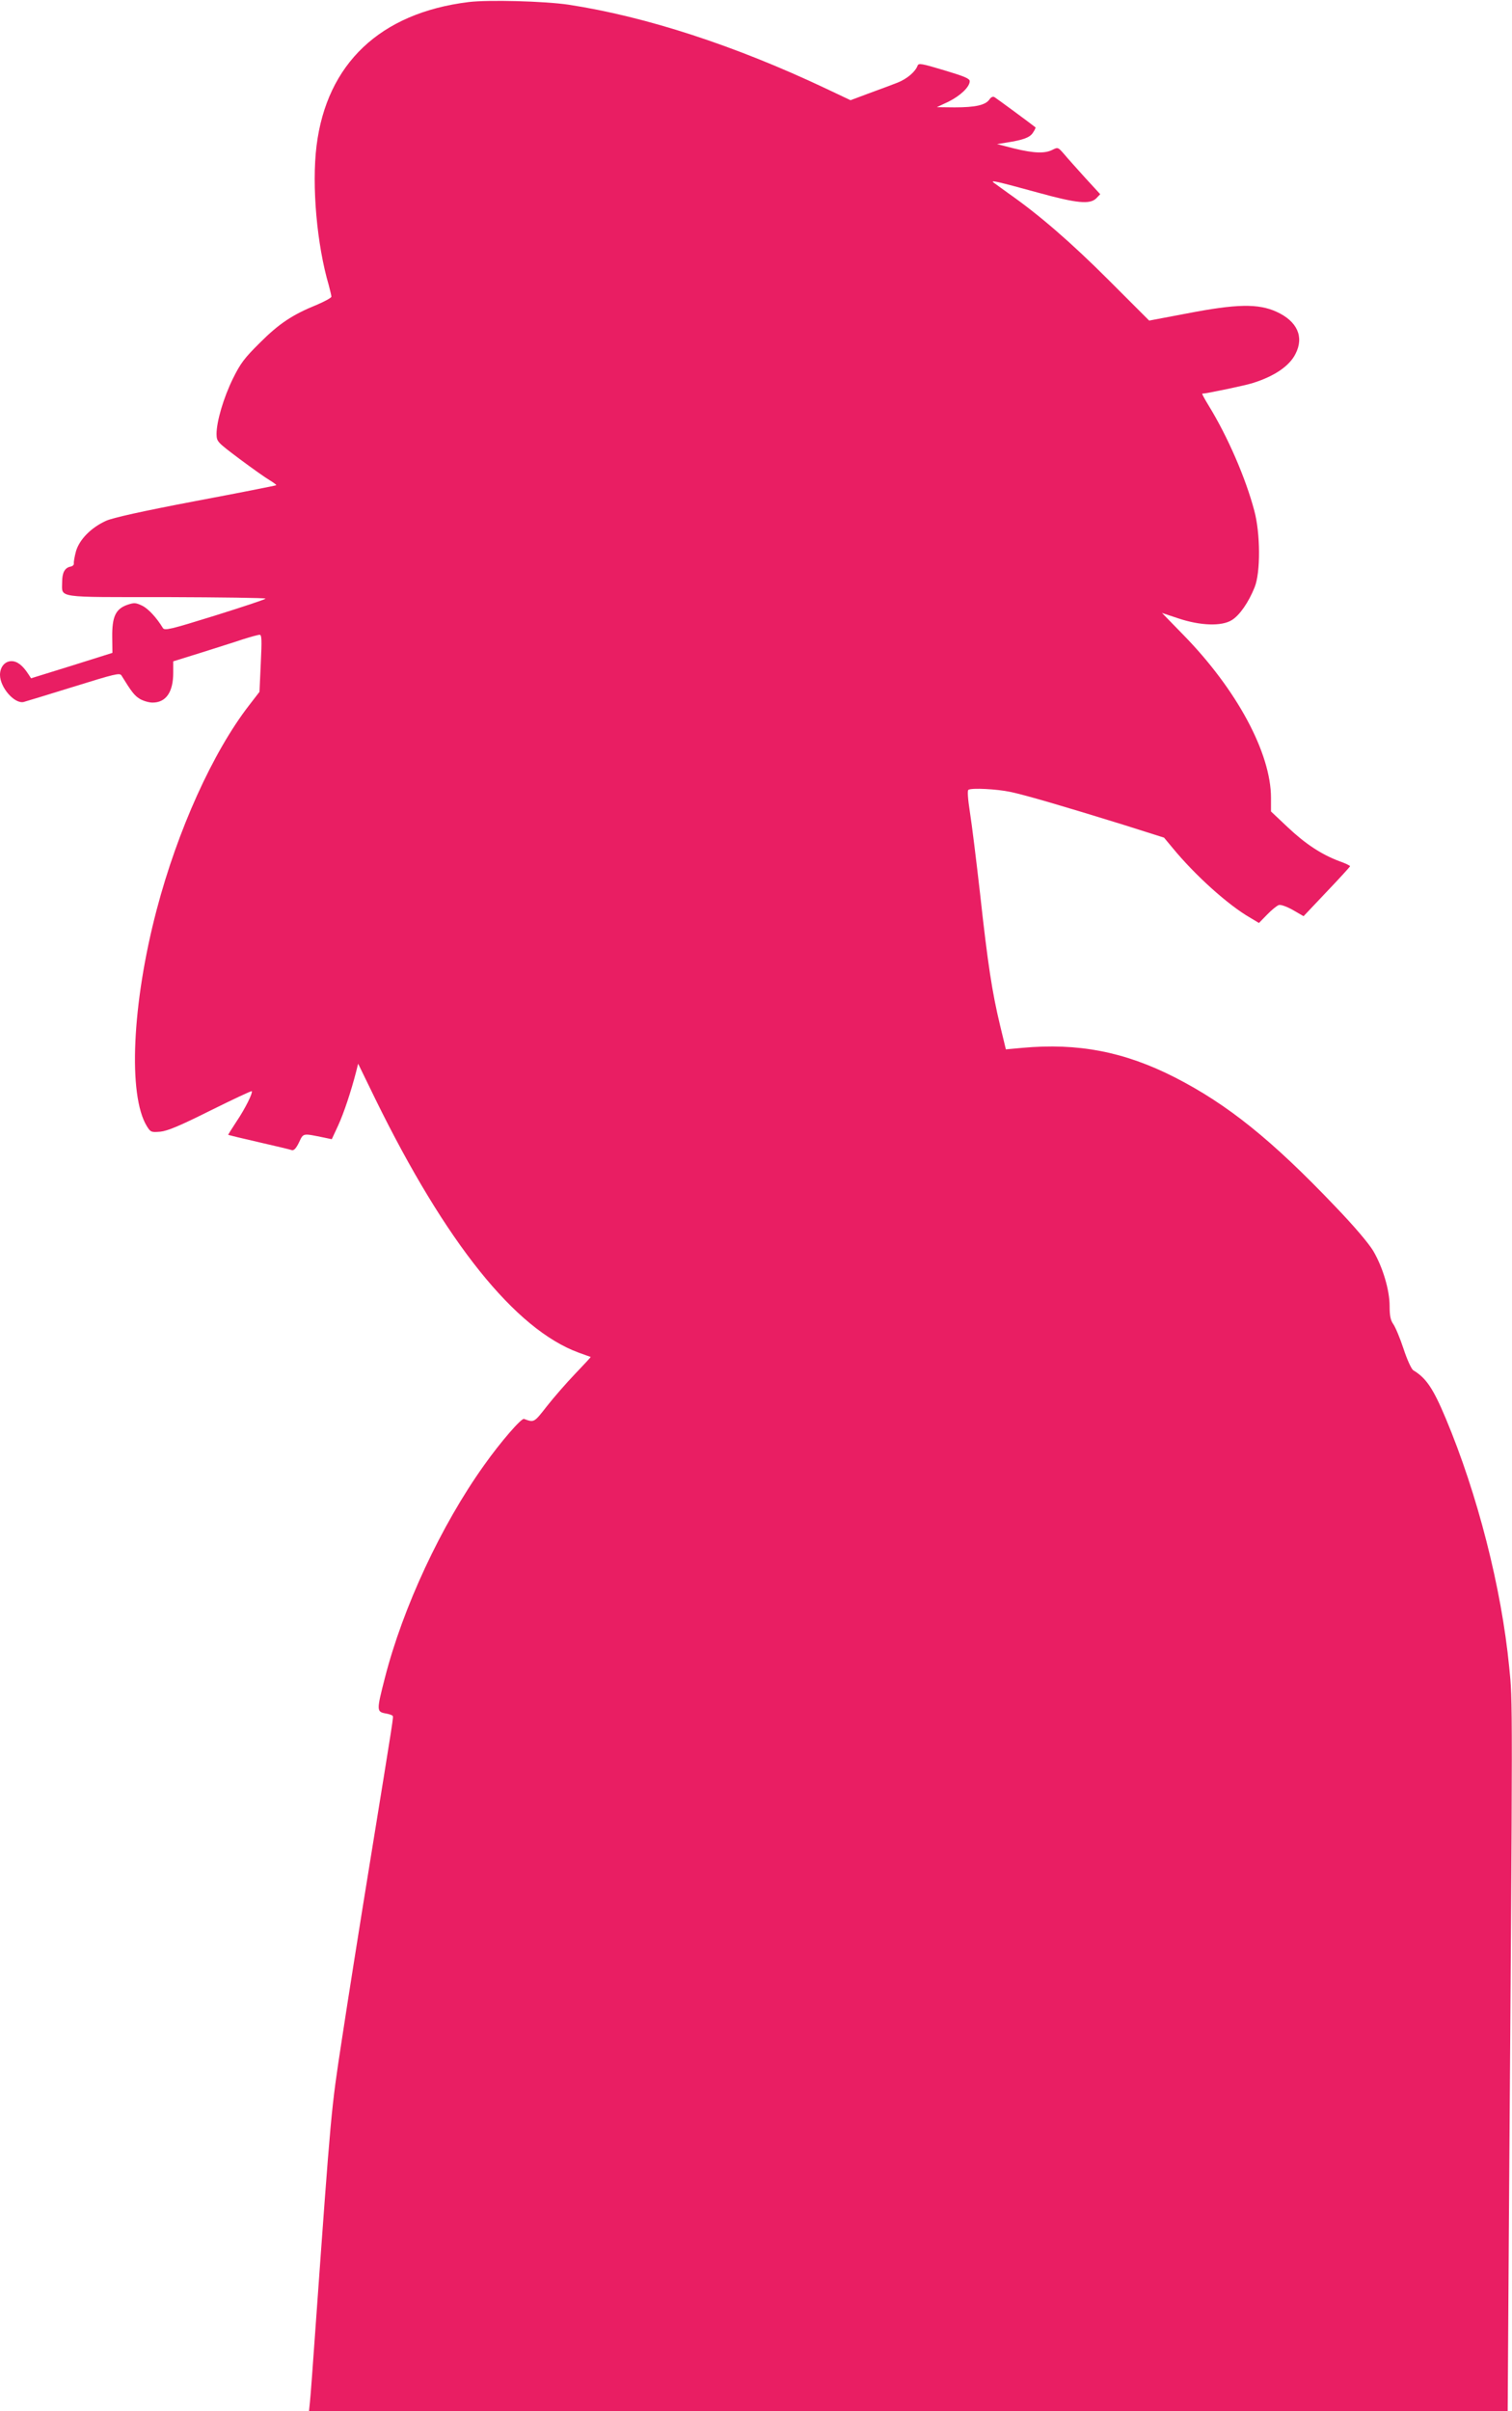
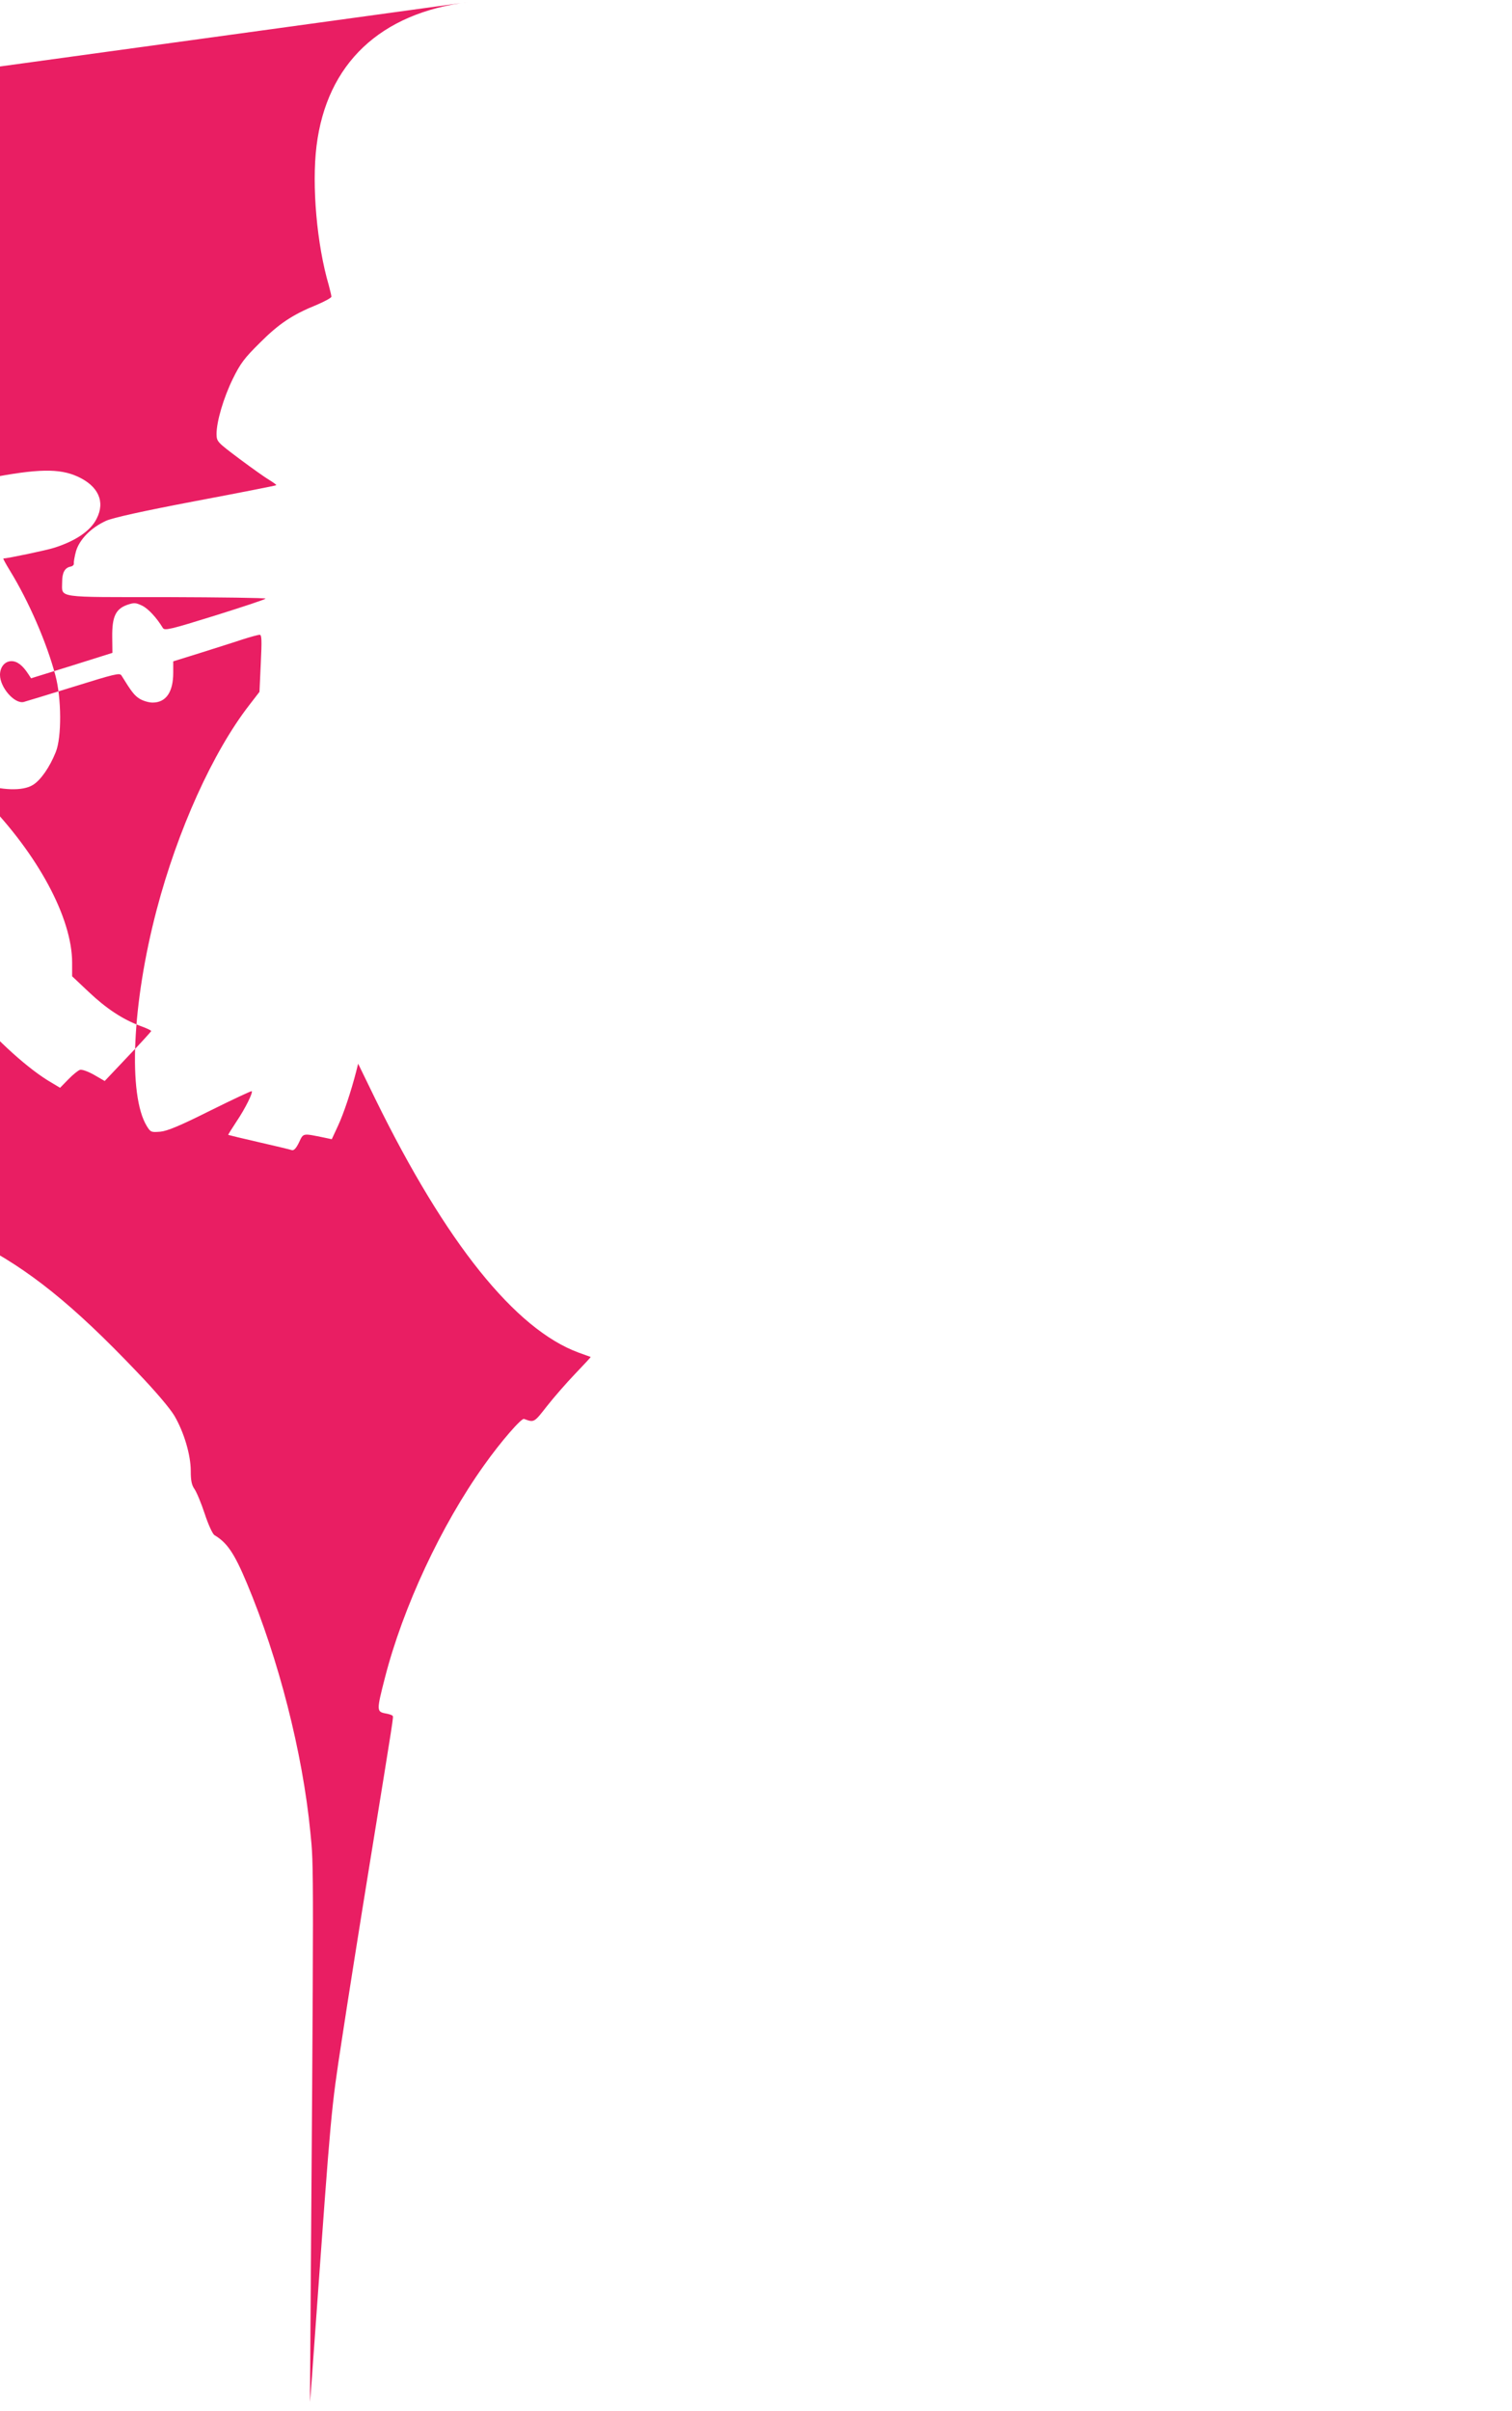
<svg xmlns="http://www.w3.org/2000/svg" version="1.0" width="803pt" height="1280pt" viewBox="0 0 803 1280" preserveAspectRatio="xMidYMid meet">
  <g transform="translate(0,1280) scale(0.1,-0.1)" fill="#e91e63" stroke="none">
-     <path d="M2488 12789 c-469 -58 -753 -327 -807 -764 -26 -211 2 -525 65 -739 7 -27 14 -55 14 -61 0 -6 -35 -25 -77 -43 -131 -53 -202 -101 -303 -202 -82 -81 -103 -109 -143 -190 -50 -102 -87 -228 -87 -294 1 -41 2 -42 123 -133 67 -50 139 -101 160 -113 21 -13 36 -24 34 -26 -2 -2 -194 -40 -428 -84 -284 -54 -441 -89 -476 -105 -79 -36 -140 -98 -159 -160 -8 -29 -13 -59 -12 -66 2 -7 -6 -15 -17 -17 -31 -6 -45 -32 -45 -82 0 -86 -42 -80 553 -80 290 -1 527 -4 527 -8 0 -4 -121 -44 -268 -90 -238 -74 -268 -81 -277 -66 -34 56 -79 104 -111 119 -34 16 -42 16 -78 4 -62 -22 -81 -63 -80 -170 l1 -85 -216 -68 -216 -67 -15 23 c-30 46 -59 68 -89 68 -35 0 -61 -31 -61 -73 0 -66 76 -154 125 -144 11 3 130 39 265 81 219 68 246 75 255 60 53 -86 69 -107 97 -124 18 -11 49 -20 68 -20 72 0 110 56 110 159 l0 60 148 46 c81 26 181 57 222 71 41 13 81 24 89 24 11 0 12 -27 6 -151 l-7 -152 -54 -70 c-194 -250 -381 -665 -492 -1087 -131 -498 -153 -985 -52 -1149 20 -32 23 -33 72 -29 38 4 103 31 265 112 119 59 217 105 220 103 7 -8 -35 -93 -81 -161 -25 -38 -45 -70 -44 -71 2 -1 75 -19 163 -39 88 -20 167 -39 175 -42 11 -3 23 10 38 41 24 51 18 49 136 25 l38 -8 33 71 c31 67 69 182 96 286 l11 44 92 -189 c374 -762 742 -1221 1079 -1345 34 -12 63 -23 64 -23 1 -1 -36 -41 -83 -90 -46 -48 -114 -126 -150 -172 -68 -87 -67 -87 -121 -67 -14 5 -123 -120 -213 -247 -227 -318 -430 -753 -526 -1128 -44 -171 -44 -179 1 -188 19 -3 37 -9 40 -13 5 -8 9 19 -120 -776 -52 -319 -119 -742 -149 -940 -58 -378 -57 -369 -141 -1540 -13 -187 -26 -361 -29 -387 l-5 -48 3183 0 3183 0 6 923 c21 2912 21 2839 2 3027 -41 420 -168 917 -337 1320 -67 160 -105 215 -172 255 -10 6 -33 56 -52 114 -19 58 -44 117 -55 132 -14 20 -19 44 -19 95 0 85 -36 206 -87 293 -24 40 -100 130 -200 234 -340 357 -574 544 -853 687 -269 137 -515 184 -811 157 l-87 -8 -31 128 c-42 175 -65 324 -106 698 -20 176 -44 371 -54 433 -11 71 -14 115 -8 119 18 11 151 4 222 -11 82 -17 292 -79 599 -174 l218 -69 45 -54 c118 -144 295 -304 414 -372 l45 -27 44 45 c24 25 52 47 61 50 10 4 43 -8 75 -26 l57 -33 123 130 c68 71 123 132 124 135 0 4 -26 16 -57 27 -94 35 -181 92 -275 181 l-88 83 0 72 c0 238 -182 576 -466 866 l-113 116 87 -29 c117 -39 230 -43 284 -9 41 25 89 94 121 174 32 78 31 287 -2 408 -46 173 -141 392 -241 555 -22 36 -38 65 -35 65 20 0 231 44 270 57 114 36 193 90 225 154 47 91 9 174 -101 224 -97 44 -212 42 -475 -9 l-201 -38 -214 214 c-201 201 -371 348 -534 462 -38 27 -74 54 -80 58 -13 12 16 6 235 -54 210 -58 278 -64 312 -31 l21 22 -79 86 c-43 48 -94 104 -112 126 -33 38 -34 38 -62 24 -40 -21 -99 -19 -205 7 l-90 23 50 8 c90 14 125 27 141 53 9 13 15 26 13 28 -26 21 -207 154 -217 160 -9 5 -19 1 -28 -13 -21 -29 -74 -41 -184 -41 l-95 1 62 29 c64 32 113 79 113 109 0 14 -29 26 -136 58 -120 36 -136 39 -141 24 -12 -32 -56 -70 -107 -90 -28 -11 -95 -36 -150 -56 l-99 -37 -131 62 c-482 228 -955 382 -1366 445 -128 19 -427 27 -532 14z" />
+     <path d="M2488 12789 c-469 -58 -753 -327 -807 -764 -26 -211 2 -525 65 -739 7 -27 14 -55 14 -61 0 -6 -35 -25 -77 -43 -131 -53 -202 -101 -303 -202 -82 -81 -103 -109 -143 -190 -50 -102 -87 -228 -87 -294 1 -41 2 -42 123 -133 67 -50 139 -101 160 -113 21 -13 36 -24 34 -26 -2 -2 -194 -40 -428 -84 -284 -54 -441 -89 -476 -105 -79 -36 -140 -98 -159 -160 -8 -29 -13 -59 -12 -66 2 -7 -6 -15 -17 -17 -31 -6 -45 -32 -45 -82 0 -86 -42 -80 553 -80 290 -1 527 -4 527 -8 0 -4 -121 -44 -268 -90 -238 -74 -268 -81 -277 -66 -34 56 -79 104 -111 119 -34 16 -42 16 -78 4 -62 -22 -81 -63 -80 -170 l1 -85 -216 -68 -216 -67 -15 23 c-30 46 -59 68 -89 68 -35 0 -61 -31 -61 -73 0 -66 76 -154 125 -144 11 3 130 39 265 81 219 68 246 75 255 60 53 -86 69 -107 97 -124 18 -11 49 -20 68 -20 72 0 110 56 110 159 l0 60 148 46 c81 26 181 57 222 71 41 13 81 24 89 24 11 0 12 -27 6 -151 l-7 -152 -54 -70 c-194 -250 -381 -665 -492 -1087 -131 -498 -153 -985 -52 -1149 20 -32 23 -33 72 -29 38 4 103 31 265 112 119 59 217 105 220 103 7 -8 -35 -93 -81 -161 -25 -38 -45 -70 -44 -71 2 -1 75 -19 163 -39 88 -20 167 -39 175 -42 11 -3 23 10 38 41 24 51 18 49 136 25 l38 -8 33 71 c31 67 69 182 96 286 l11 44 92 -189 c374 -762 742 -1221 1079 -1345 34 -12 63 -23 64 -23 1 -1 -36 -41 -83 -90 -46 -48 -114 -126 -150 -172 -68 -87 -67 -87 -121 -67 -14 5 -123 -120 -213 -247 -227 -318 -430 -753 -526 -1128 -44 -171 -44 -179 1 -188 19 -3 37 -9 40 -13 5 -8 9 19 -120 -776 -52 -319 -119 -742 -149 -940 -58 -378 -57 -369 -141 -1540 -13 -187 -26 -361 -29 -387 c21 2912 21 2839 2 3027 -41 420 -168 917 -337 1320 -67 160 -105 215 -172 255 -10 6 -33 56 -52 114 -19 58 -44 117 -55 132 -14 20 -19 44 -19 95 0 85 -36 206 -87 293 -24 40 -100 130 -200 234 -340 357 -574 544 -853 687 -269 137 -515 184 -811 157 l-87 -8 -31 128 c-42 175 -65 324 -106 698 -20 176 -44 371 -54 433 -11 71 -14 115 -8 119 18 11 151 4 222 -11 82 -17 292 -79 599 -174 l218 -69 45 -54 c118 -144 295 -304 414 -372 l45 -27 44 45 c24 25 52 47 61 50 10 4 43 -8 75 -26 l57 -33 123 130 c68 71 123 132 124 135 0 4 -26 16 -57 27 -94 35 -181 92 -275 181 l-88 83 0 72 c0 238 -182 576 -466 866 l-113 116 87 -29 c117 -39 230 -43 284 -9 41 25 89 94 121 174 32 78 31 287 -2 408 -46 173 -141 392 -241 555 -22 36 -38 65 -35 65 20 0 231 44 270 57 114 36 193 90 225 154 47 91 9 174 -101 224 -97 44 -212 42 -475 -9 l-201 -38 -214 214 c-201 201 -371 348 -534 462 -38 27 -74 54 -80 58 -13 12 16 6 235 -54 210 -58 278 -64 312 -31 l21 22 -79 86 c-43 48 -94 104 -112 126 -33 38 -34 38 -62 24 -40 -21 -99 -19 -205 7 l-90 23 50 8 c90 14 125 27 141 53 9 13 15 26 13 28 -26 21 -207 154 -217 160 -9 5 -19 1 -28 -13 -21 -29 -74 -41 -184 -41 l-95 1 62 29 c64 32 113 79 113 109 0 14 -29 26 -136 58 -120 36 -136 39 -141 24 -12 -32 -56 -70 -107 -90 -28 -11 -95 -36 -150 -56 l-99 -37 -131 62 c-482 228 -955 382 -1366 445 -128 19 -427 27 -532 14z" />
  </g>
</svg>